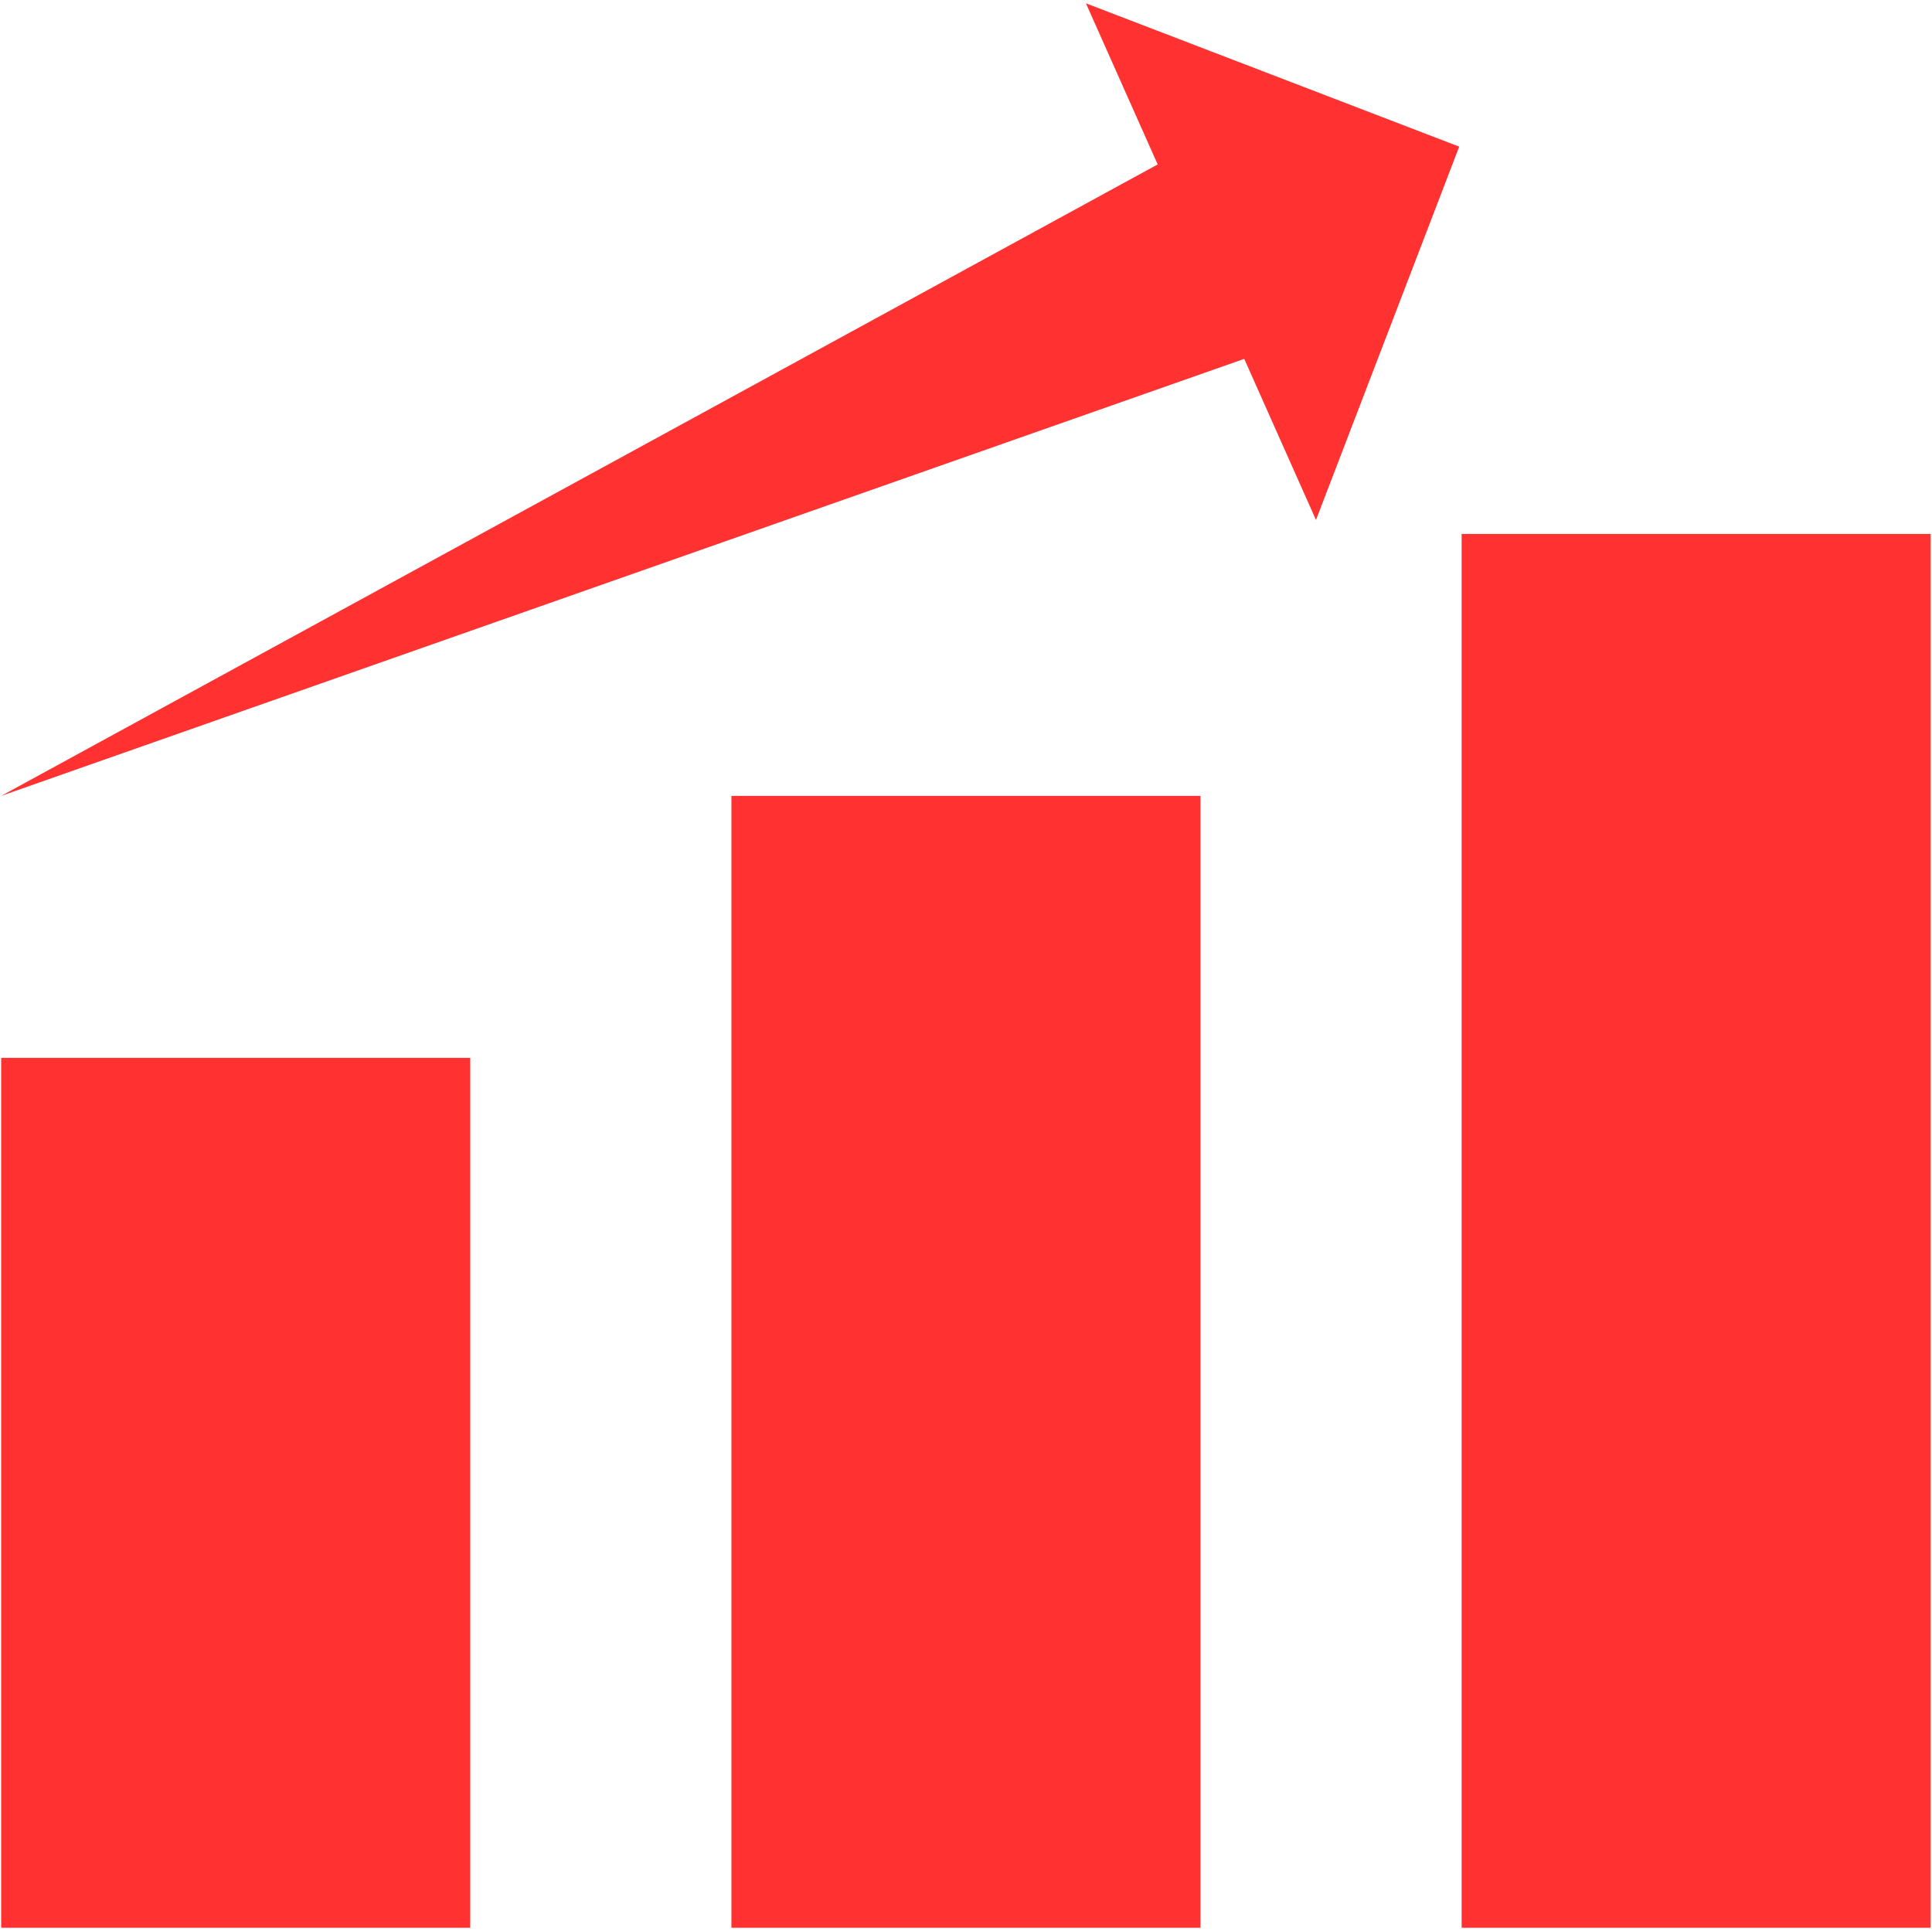
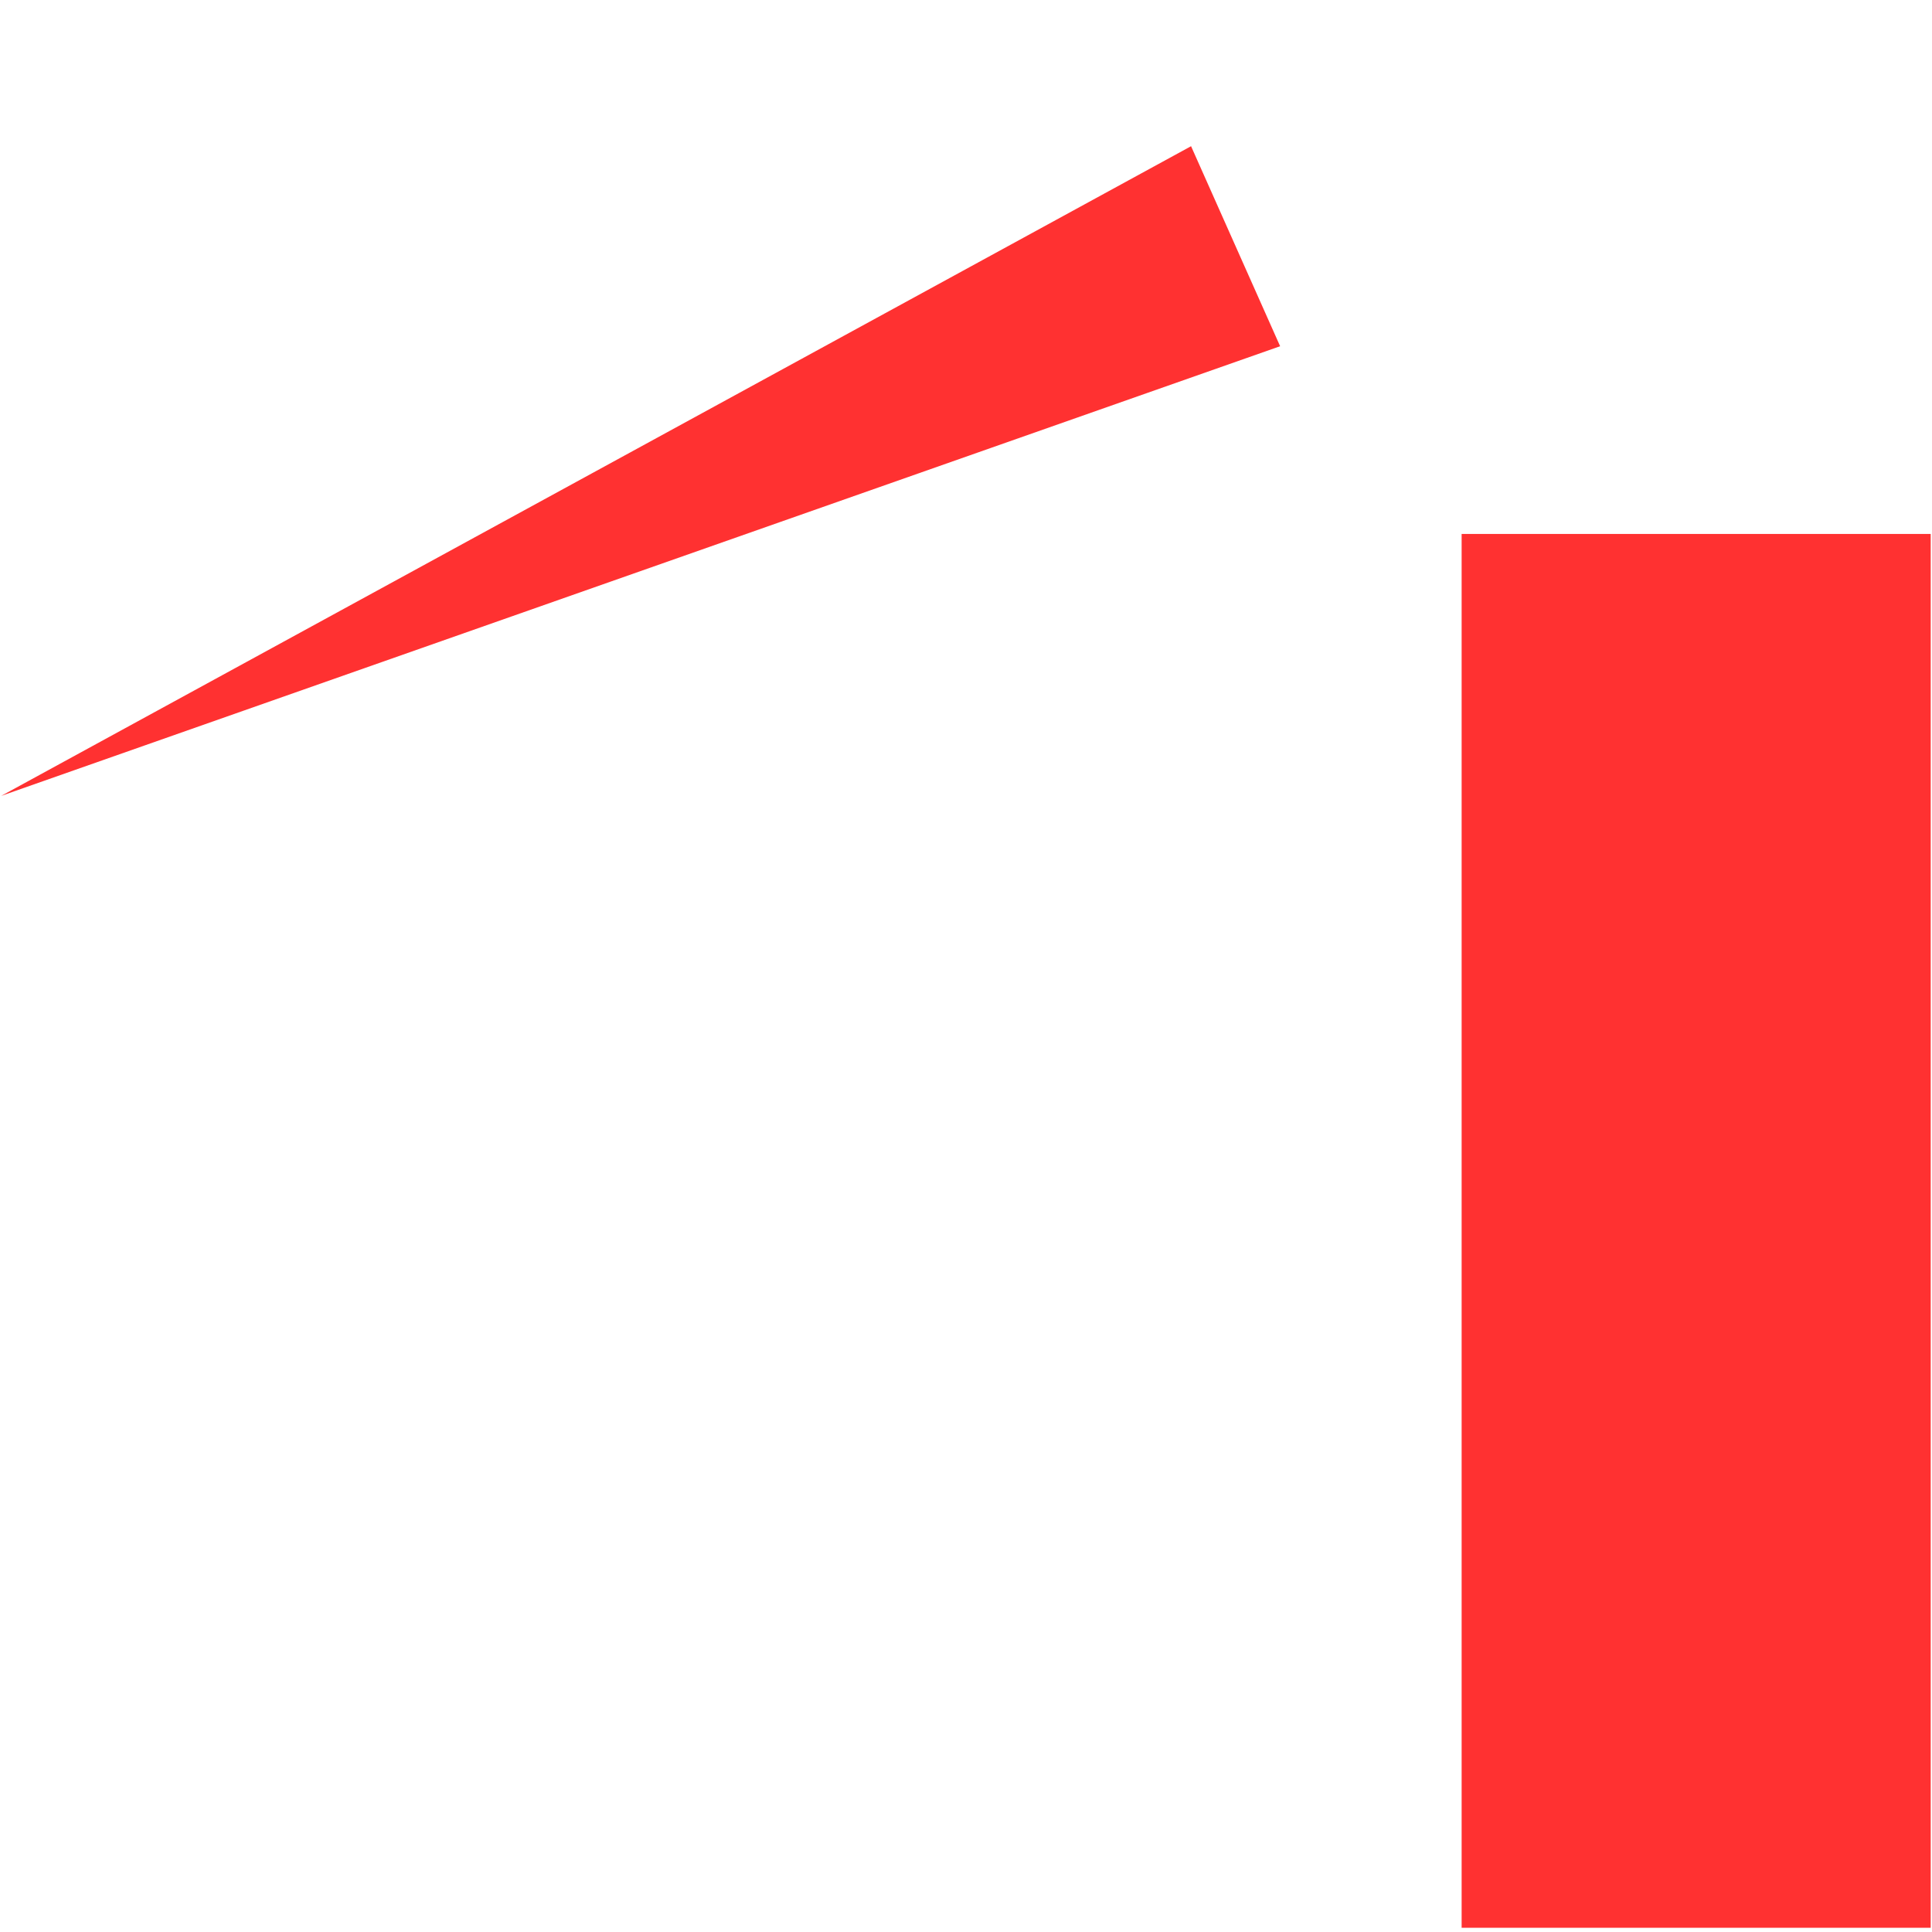
<svg xmlns="http://www.w3.org/2000/svg" width="1024" zoomAndPan="magnify" viewBox="0 0 768 768" height="1024" preserveAspectRatio="xMidYMid meet" version="1.0">
  <defs>
    <clipPath id="2ad8c85bf7">
-       <path d="M 0.465 420.133 L 187 420.133 L 187 766.32 L 0.465 766.32 Z M 0.465 420.133 " clip-rule="nonzero" />
-     </clipPath>
+       </clipPath>
    <clipPath id="73dc388d1e">
      <path d="M 290 316 L 477.406 316 L 477.406 766.32 L 290 766.32 Z M 290 316 " clip-rule="nonzero" />
    </clipPath>
    <clipPath id="a221e7e793">
      <path d="M 581 212 L 767.48 212 L 767.48 766.32 L 581 766.32 Z M 581 212 " clip-rule="nonzero" />
    </clipPath>
    <clipPath id="e2c7a9cbe9">
      <path d="M 431 1.32 L 581 1.32 L 581 207 L 431 207 Z M 431 1.32 " clip-rule="nonzero" />
    </clipPath>
  </defs>
  <g clip-path="url(#2ad8c85bf7)">
-     <path fill="#ff3131" d="M 0.465 766.66 L 186.926 766.66 L 186.926 420.508 L 0.465 420.508 L 0.465 766.66 " fill-opacity="1" fill-rule="nonzero" />
-   </g>
+     </g>
  <g clip-path="url(#73dc388d1e)">
-     <path fill="#ff3131" d="M 290.746 766.66 L 477.207 766.66 L 477.207 316.379 L 290.746 316.379 L 290.746 766.66 " fill-opacity="1" fill-rule="nonzero" />
-   </g>
+     </g>
  <g clip-path="url(#a221e7e793)">
    <path fill="#ff3131" d="M 581.02 766.66 L 767.484 766.66 L 767.484 212.25 L 581.02 212.25 L 581.02 766.66 " fill-opacity="1" fill-rule="nonzero" />
  </g>
-   <path fill="#ff3131" d="M 508.871 137.633 L 0.465 316.379 L 473.465 58.117 Z M 508.871 137.633 " fill-opacity="1" fill-rule="nonzero" />
+   <path fill="#ff3131" d="M 508.871 137.633 L 0.465 316.379 L 473.465 58.117 M 508.871 137.633 " fill-opacity="1" fill-rule="nonzero" />
  <g clip-path="url(#e2c7a9cbe9)">
-     <path fill="#ff3131" d="M 523.121 206.695 L 431.672 1.316 L 580.059 58.293 Z M 523.121 206.695 " fill-opacity="1" fill-rule="nonzero" />
-   </g>
+     </g>
</svg>